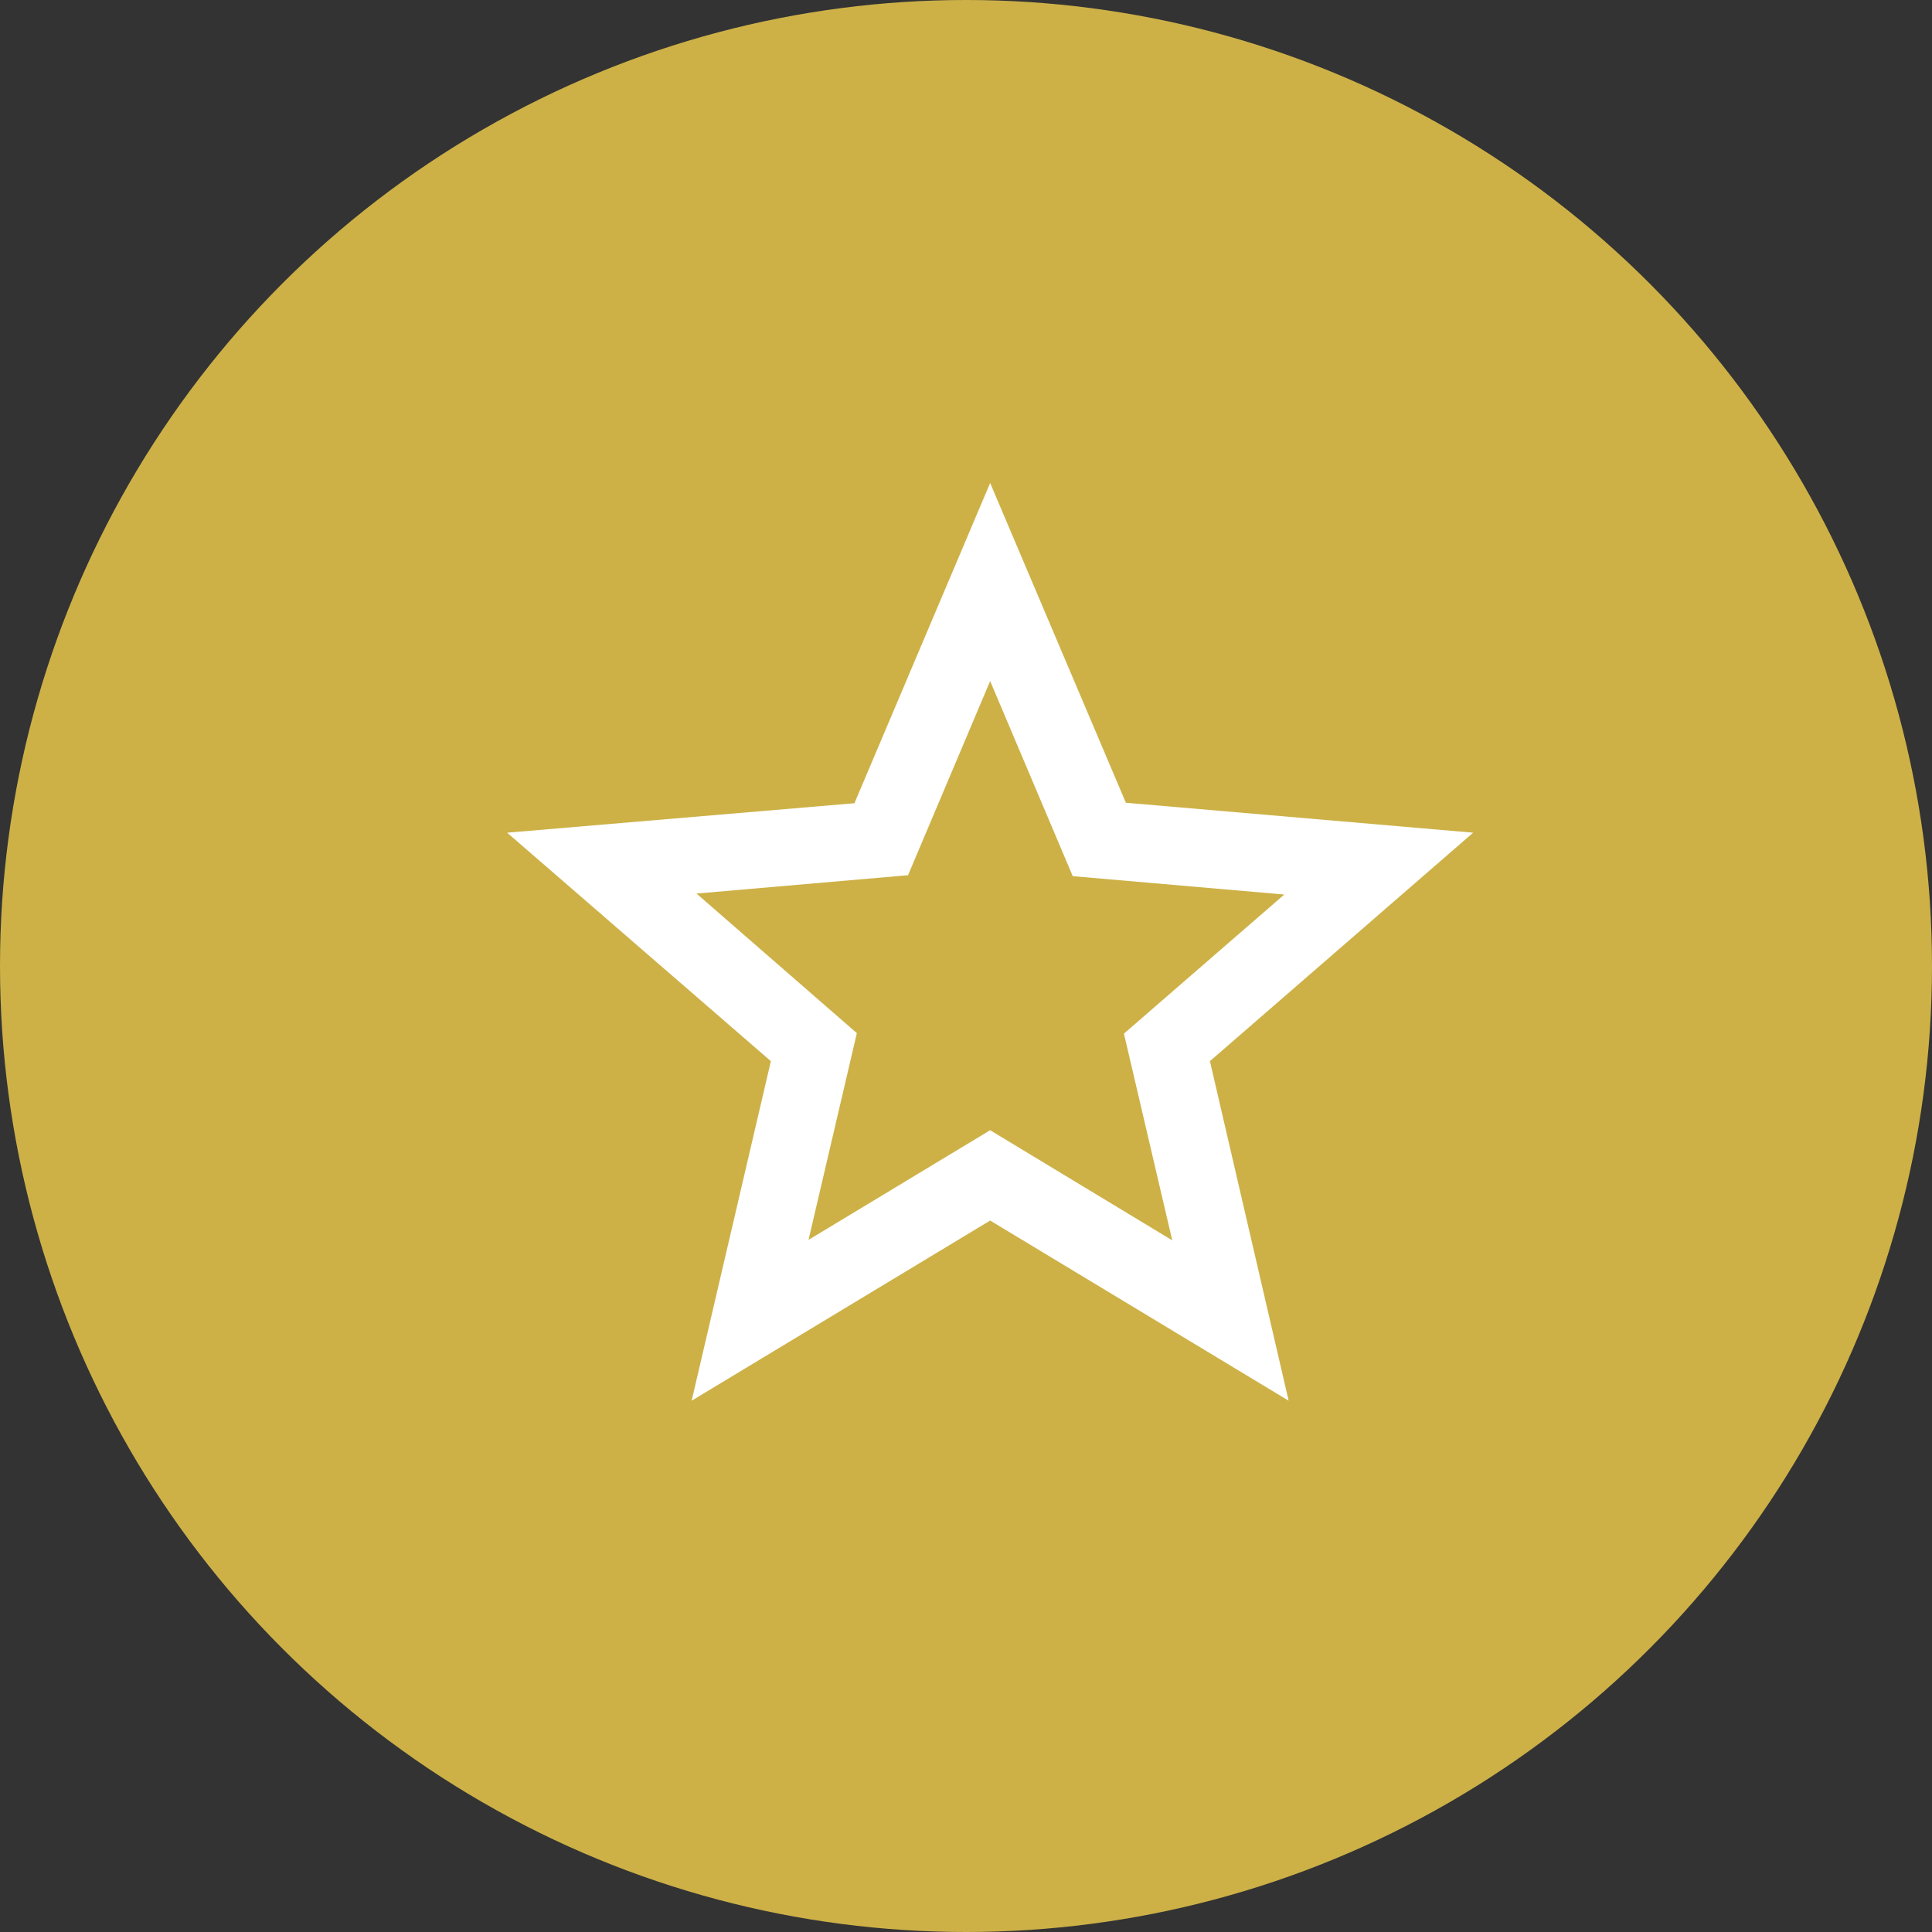
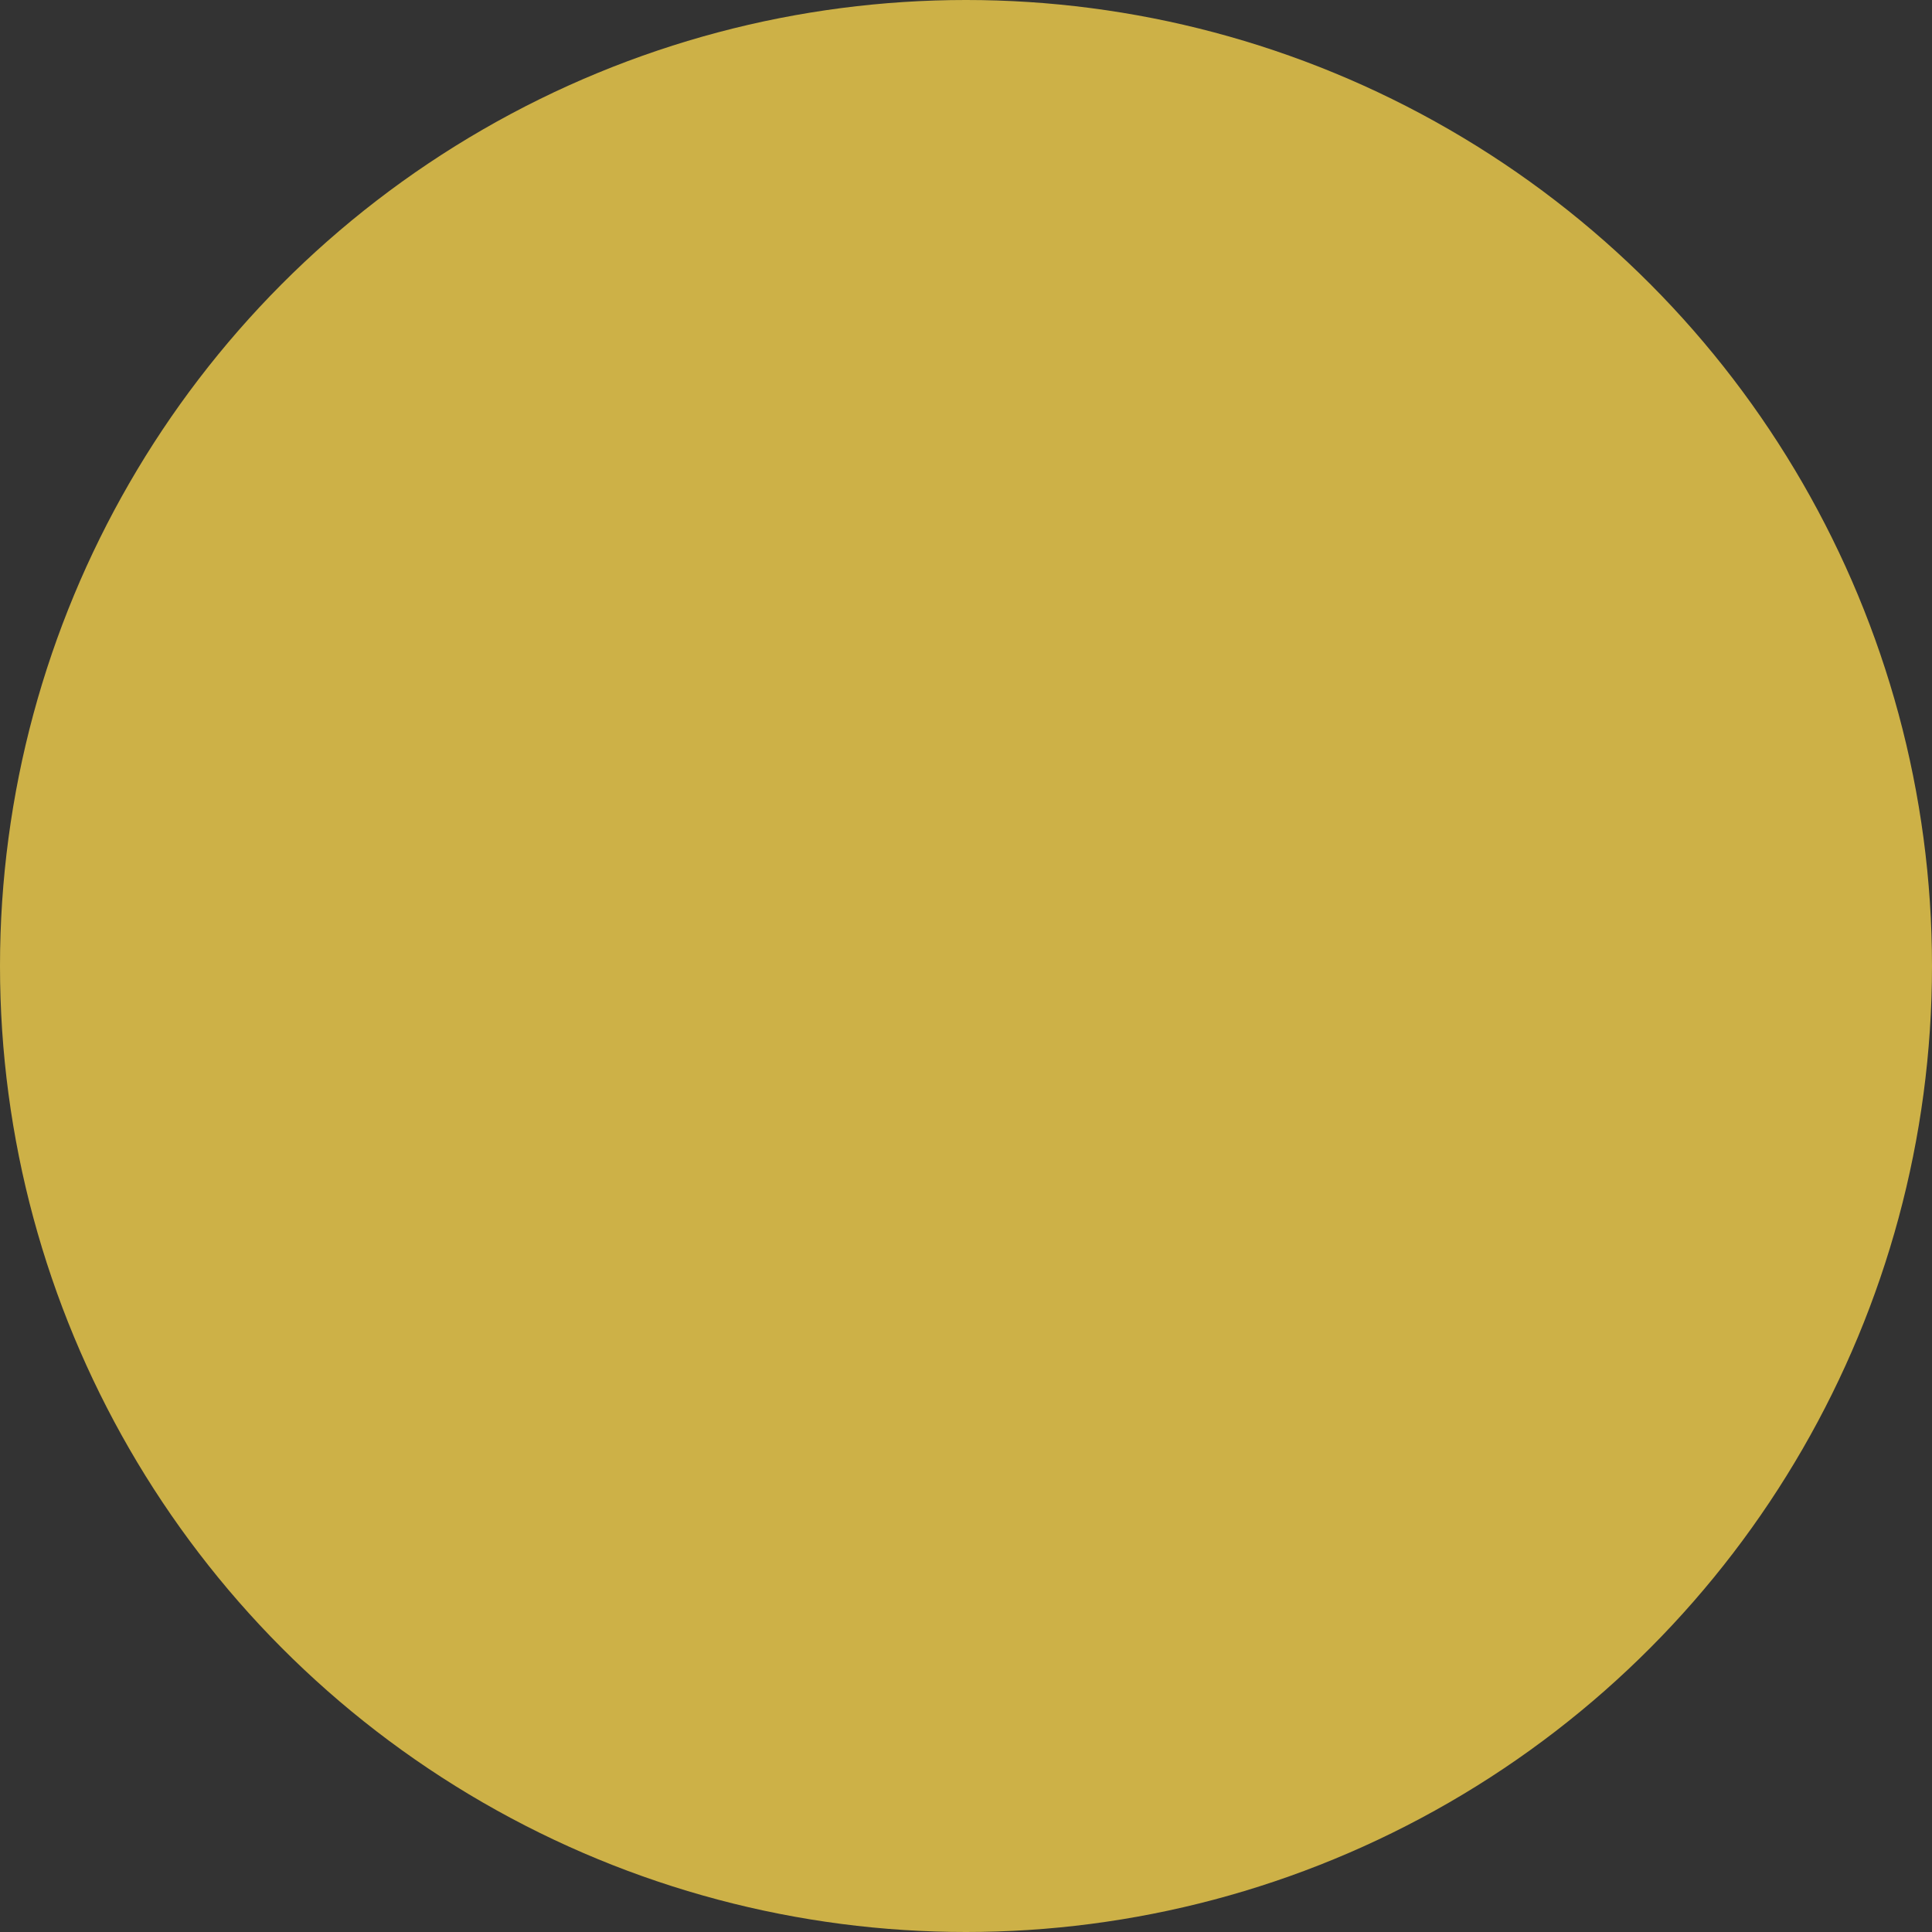
<svg xmlns="http://www.w3.org/2000/svg" viewBox="0 0 80 80">
  <rect x="0" y="0" width="80" height="80" fill="#333333" stroke="none" />
  <defs>
    <style>.cls-1{fill:#cdb147;}.cls-2{fill:#fff;}</style>
  </defs>
  <title>hoverAsset 47</title>
  <g id="Layer_2" data-name="Layer 2">
    <g id="Layer_1-2" data-name="Layer 1">
      <circle class="cls-1" cx="40" cy="40" r="40" />
-       <path class="cls-2" d="M61,34.48,46.62,33.24,41,20,35.38,33.26,21,34.48l10.92,9.46L28.64,58,41,50.54,53.36,58,50.1,43.94ZM41,46.8l-7.52,4.54,2-8.56L28.84,37l8.76-.76L41,28.2l3.42,8.08,8.76.76L46.54,42.8l2,8.56Z" />
    </g>
  </g>
</svg>